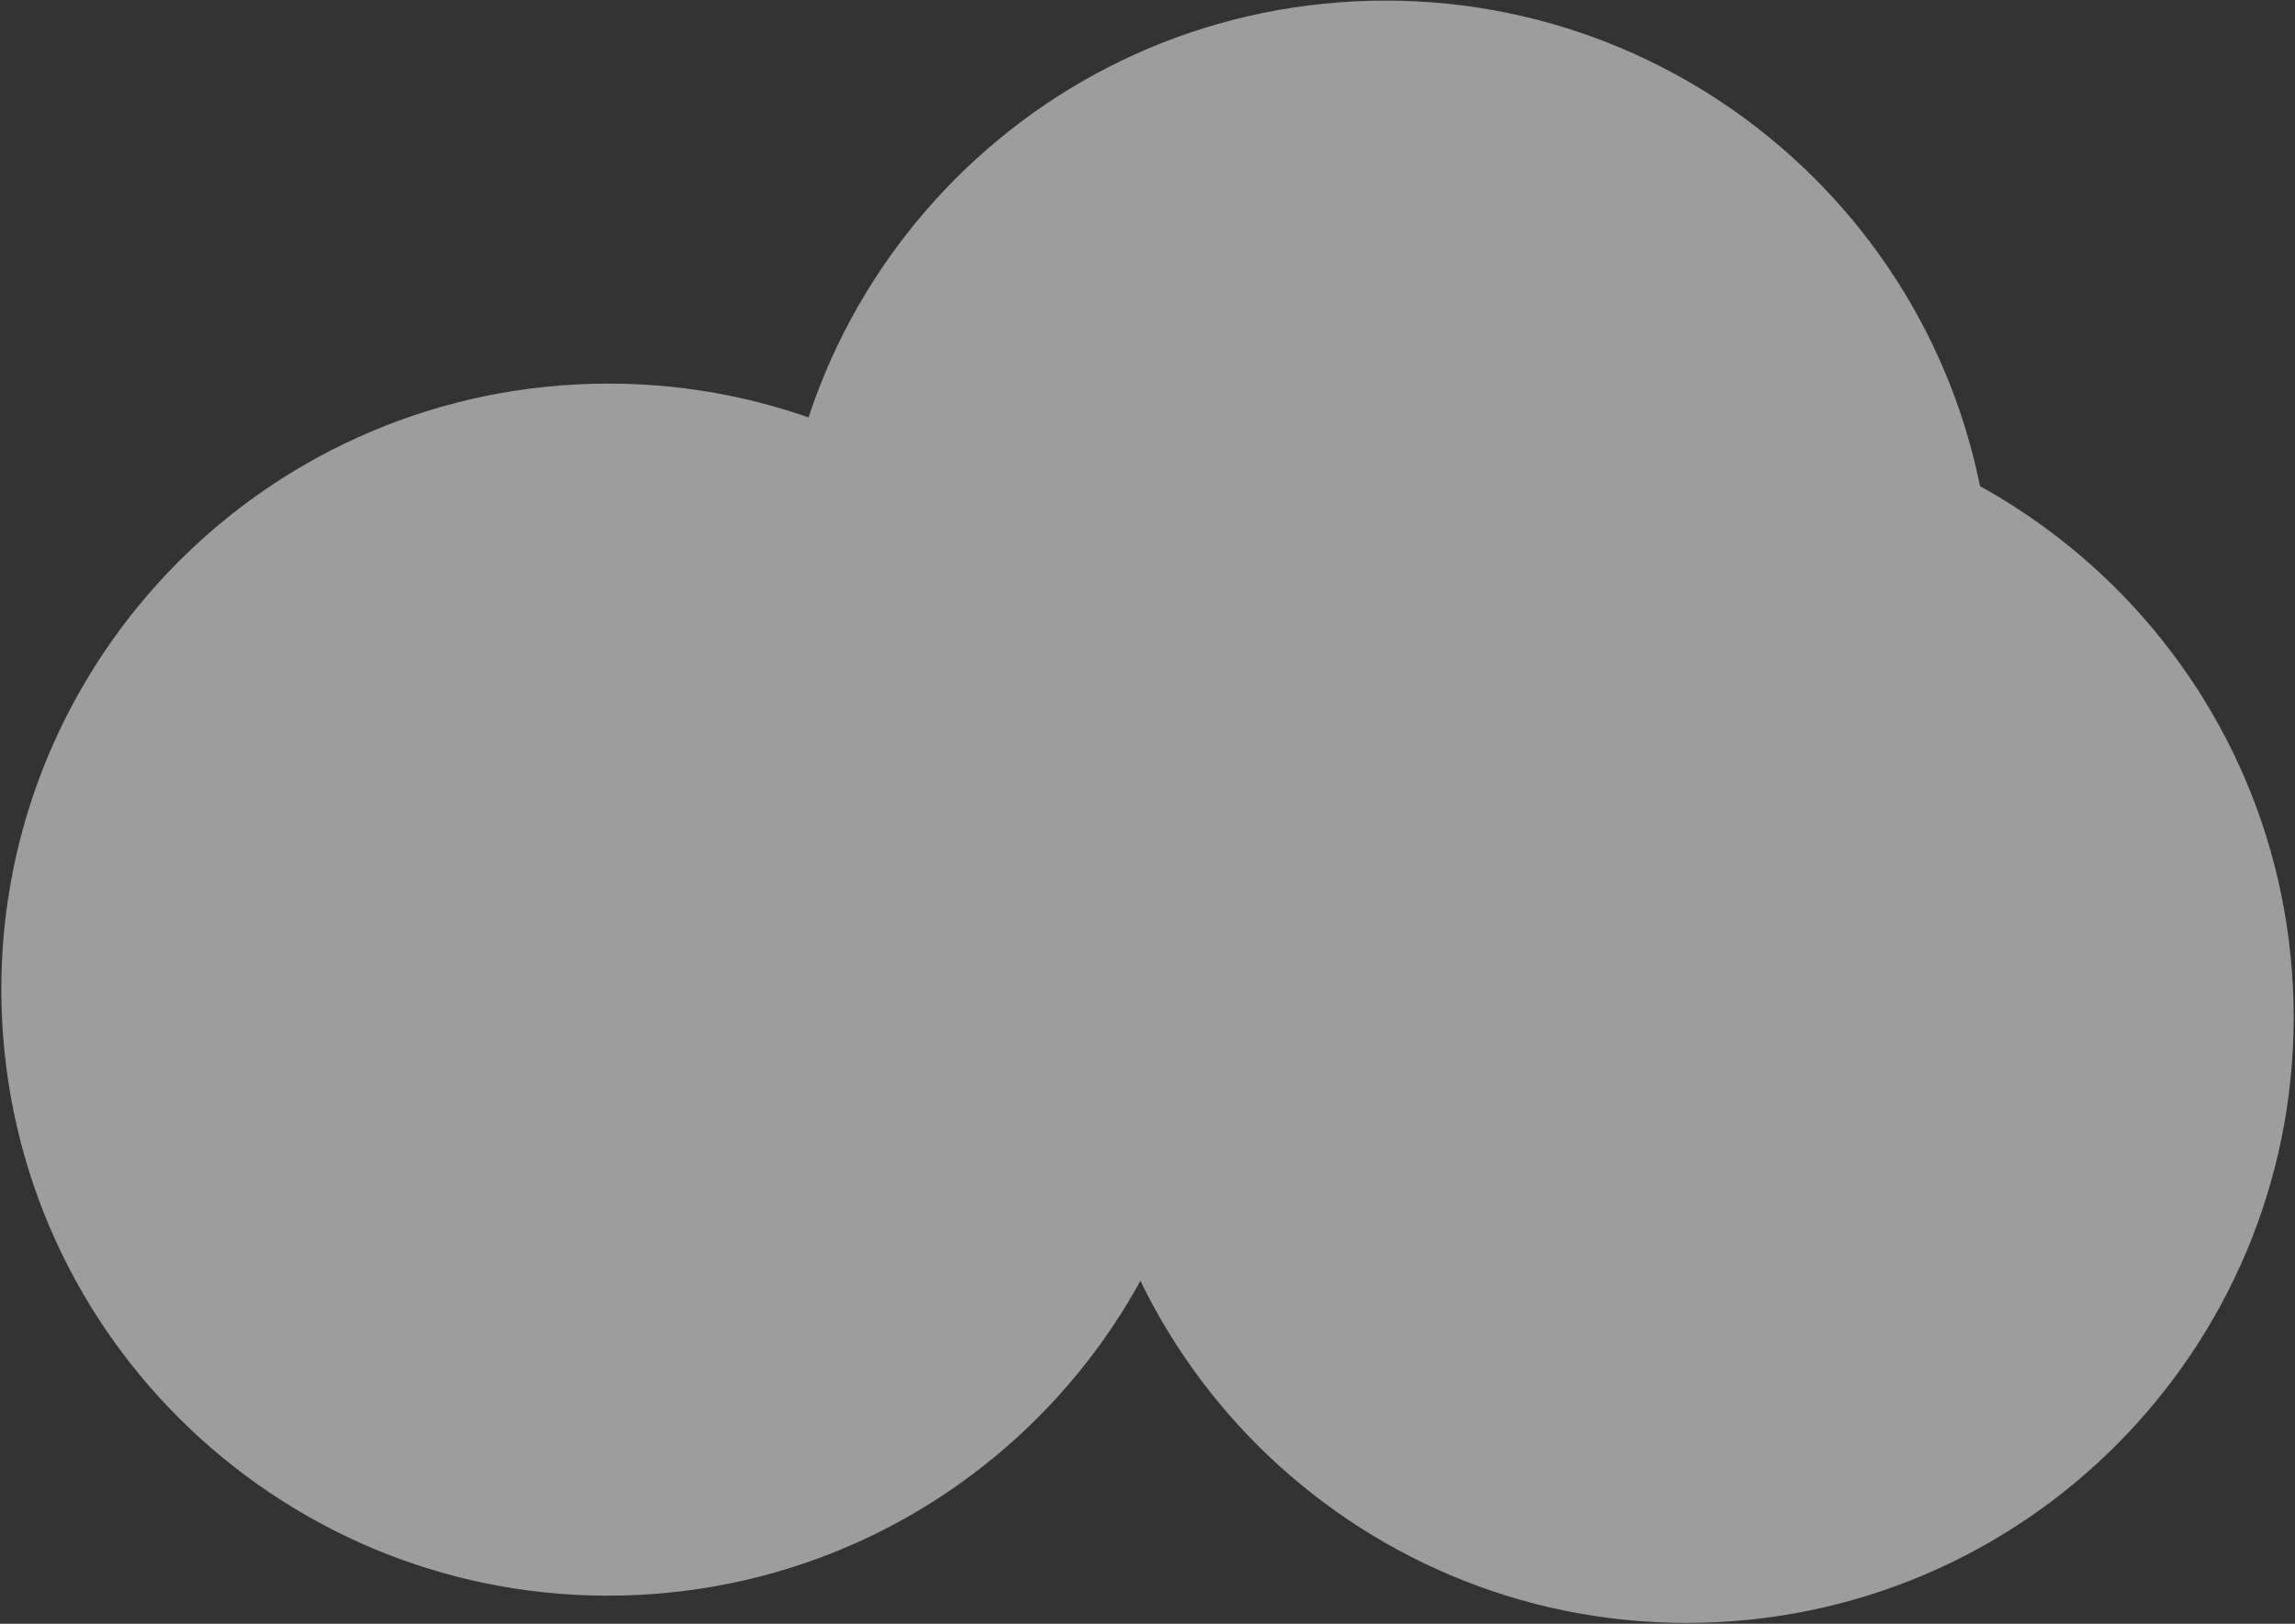
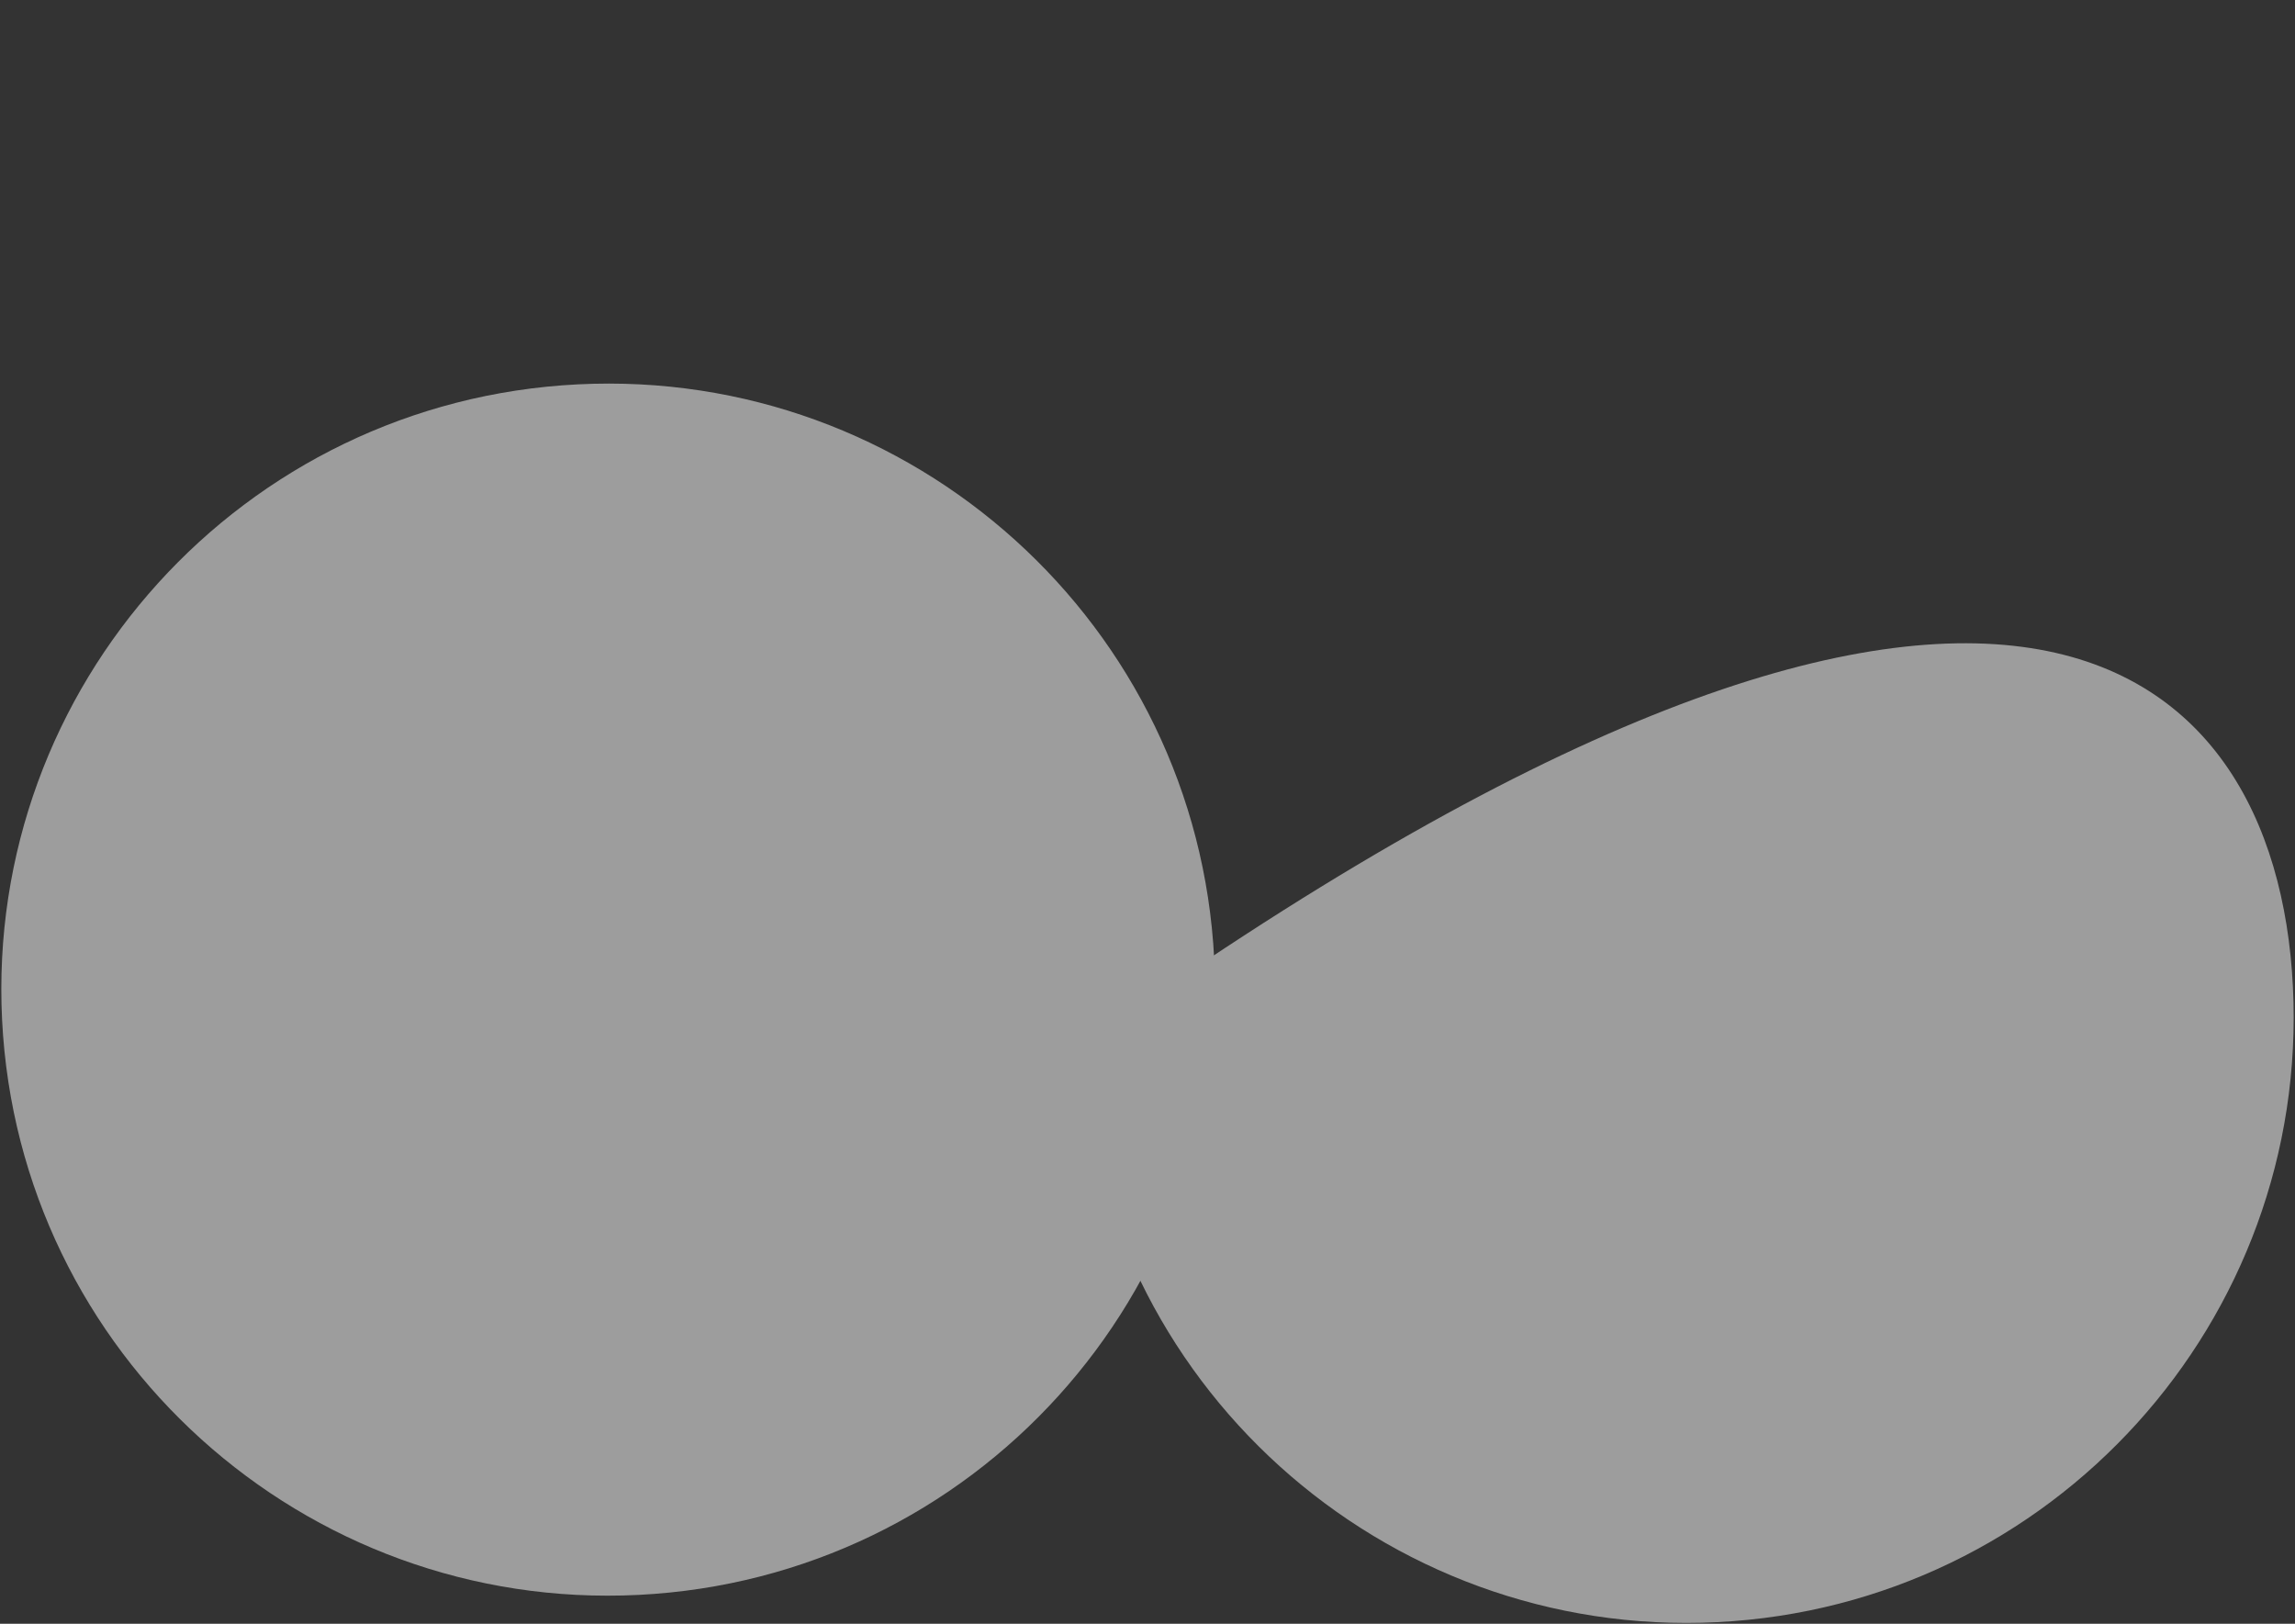
<svg xmlns="http://www.w3.org/2000/svg" width="1600px" height="1132px" viewBox="0 0 1600 1132" version="1.1">
  <rect x="0" y="0" width="1600" height="1132" fill="#333333" stroke="none" />
  <title>Group 10</title>
  <g id="Homepage" stroke="none" stroke-width="1" fill="none" fill-rule="evenodd" opacity="0.55">
    <g transform="translate(502, -4046)" fill="#F4F4F4" id="KNOWLEDGE-LIBRARY">
      <g transform="translate(-3, 4306)">
        <g id="Group-10" transform="translate(301, 305.913) rotate(-270) translate(-301, -305.913)translate(-264.5, -493.166)">
          <path d="M1111.457,1153.834 C1123.178,1387.189 943.763,1585.876 710.722,1597.613 C477.682,1609.35 279.264,1429.693 267.543,1196.337 C255.821,962.983 435.237,764.296 668.277,752.559 C901.318,740.822 1099.736,920.48 1111.457,1153.834" id="Fill-1" style="mix-blend-mode: multiply;" />
-           <path d="M844.457,612.103 C856.178,845.458 676.763,1044.145 443.722,1055.882 C210.682,1067.618 12.264,887.962 0.543,654.606 C-11.179,421.252 168.237,222.565 401.277,210.828 C634.318,199.091 832.736,378.749 844.457,612.103" id="Fill-4" style="mix-blend-mode: multiply;" />
-           <path d="M1130.457,401.82 C1142.178,635.174 962.763,833.861 729.722,845.598 C496.682,857.335 298.264,677.678 286.543,444.322 C274.821,210.968 454.237,12.282 687.277,0.544 C920.318,-11.193 1118.736,168.465 1130.457,401.82" id="Fill-7" style="mix-blend-mode: multiply;" />
+           <path d="M1130.457,401.82 C1142.178,635.174 962.763,833.861 729.722,845.598 C274.821,210.968 454.237,12.282 687.277,0.544 C920.318,-11.193 1118.736,168.465 1130.457,401.82" id="Fill-7" style="mix-blend-mode: multiply;" />
        </g>
      </g>
    </g>
  </g>
</svg>